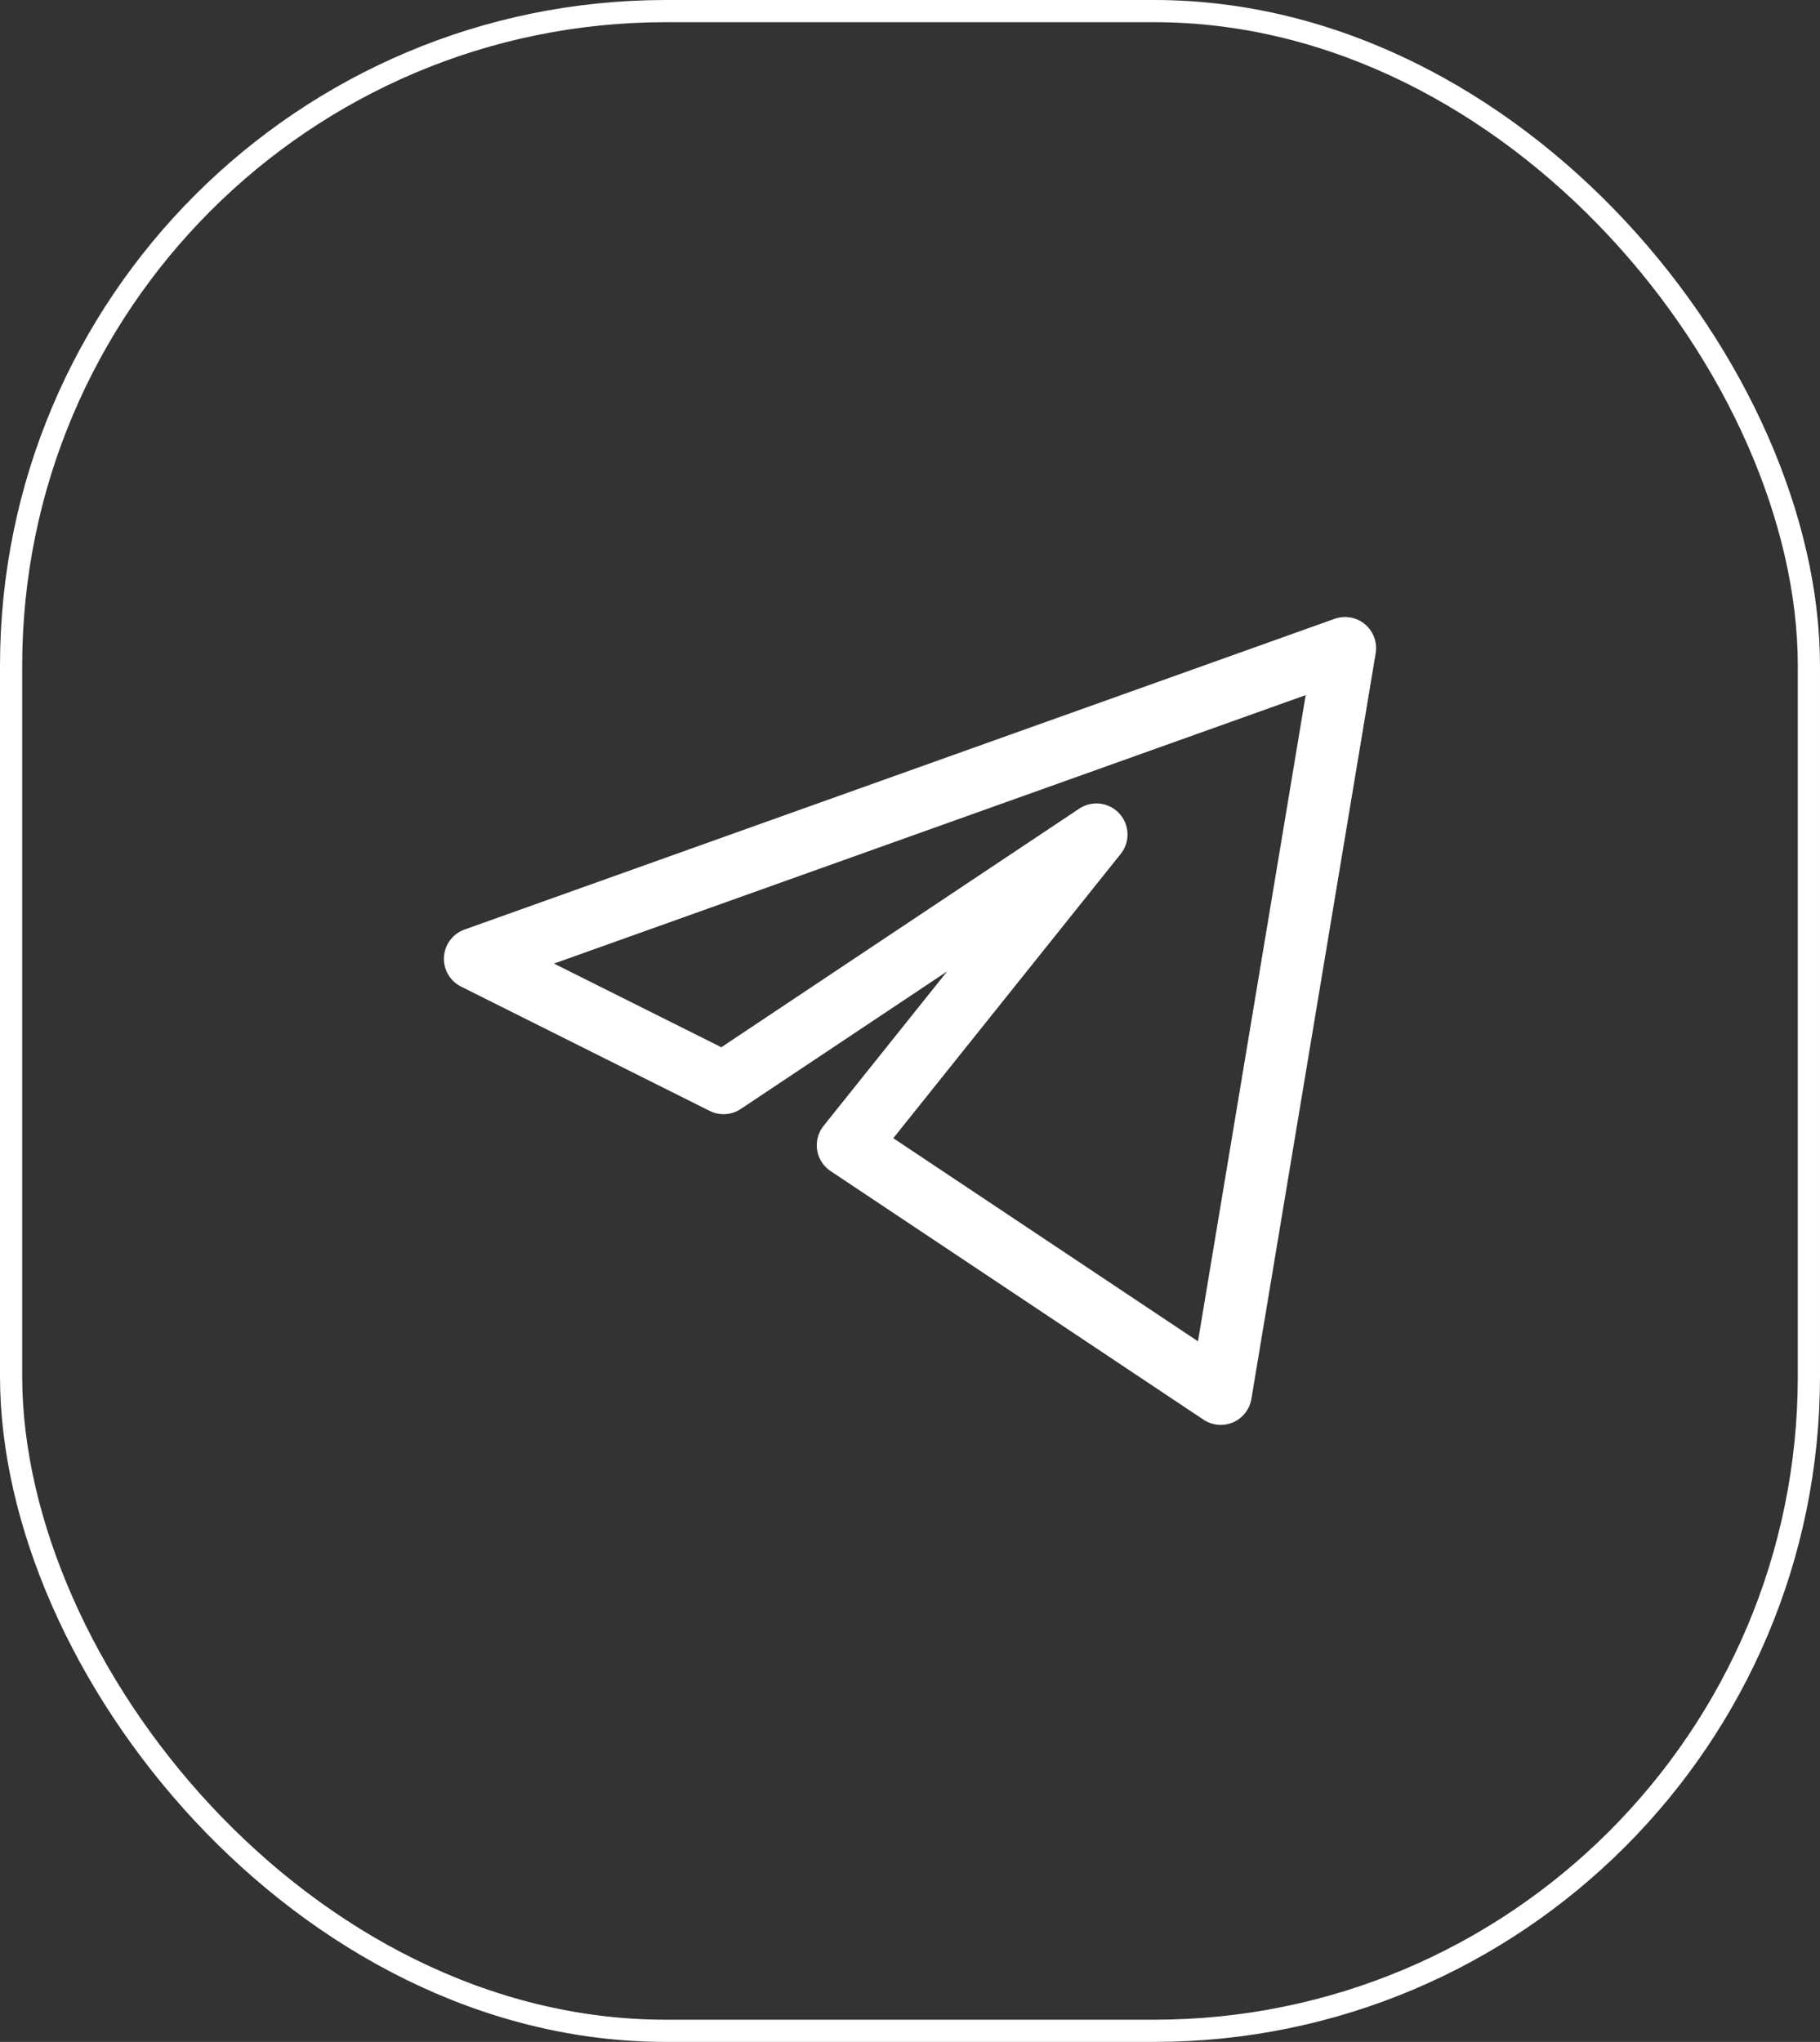
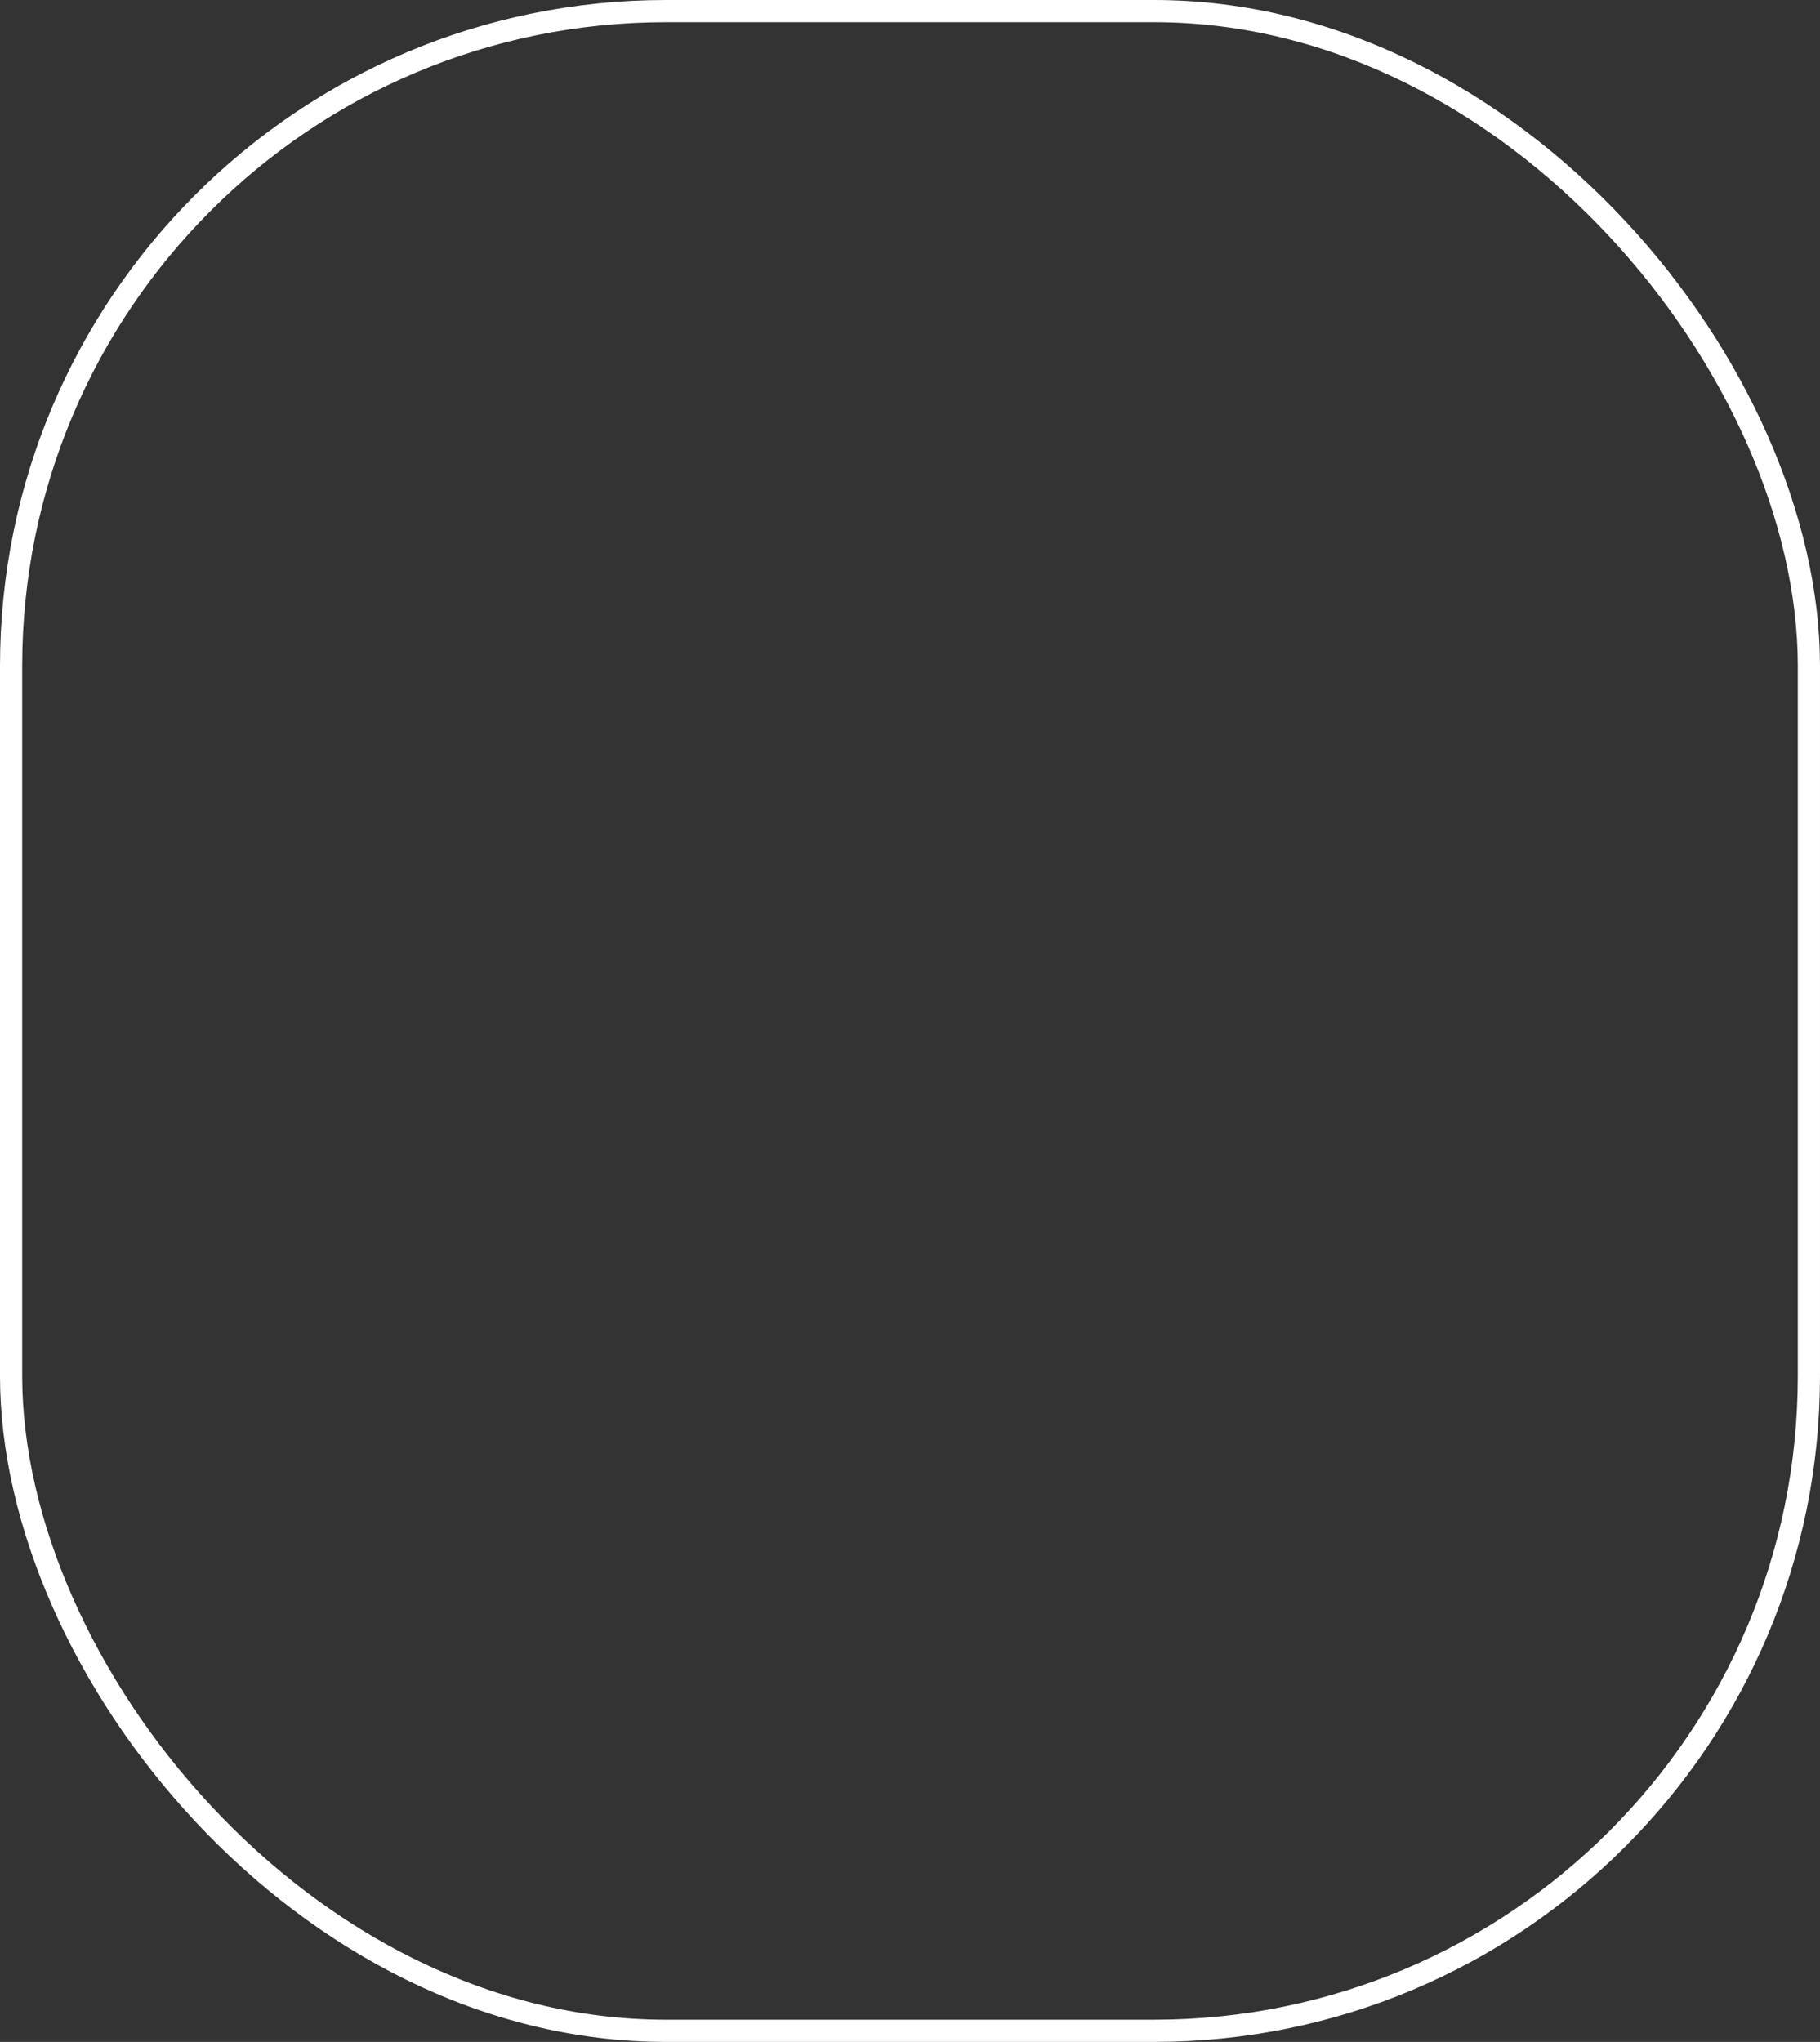
<svg xmlns="http://www.w3.org/2000/svg" width="82" height="92" viewBox="0 0 82 92" fill="none">
  <rect x="0" y="0" width="82" height="92" fill="#333333" stroke="none" />
  <rect x="0.5" y="0.5" width="81" height="91" rx="29.5" stroke="white" />
-   <path d="M60.6 29.2L21.4 43.2L32.6 48.8L49.4 37.6L38.2 51.6L55 62.8L60.6 29.2Z" stroke="white" stroke-width="2.8" stroke-linejoin="round" />
</svg>